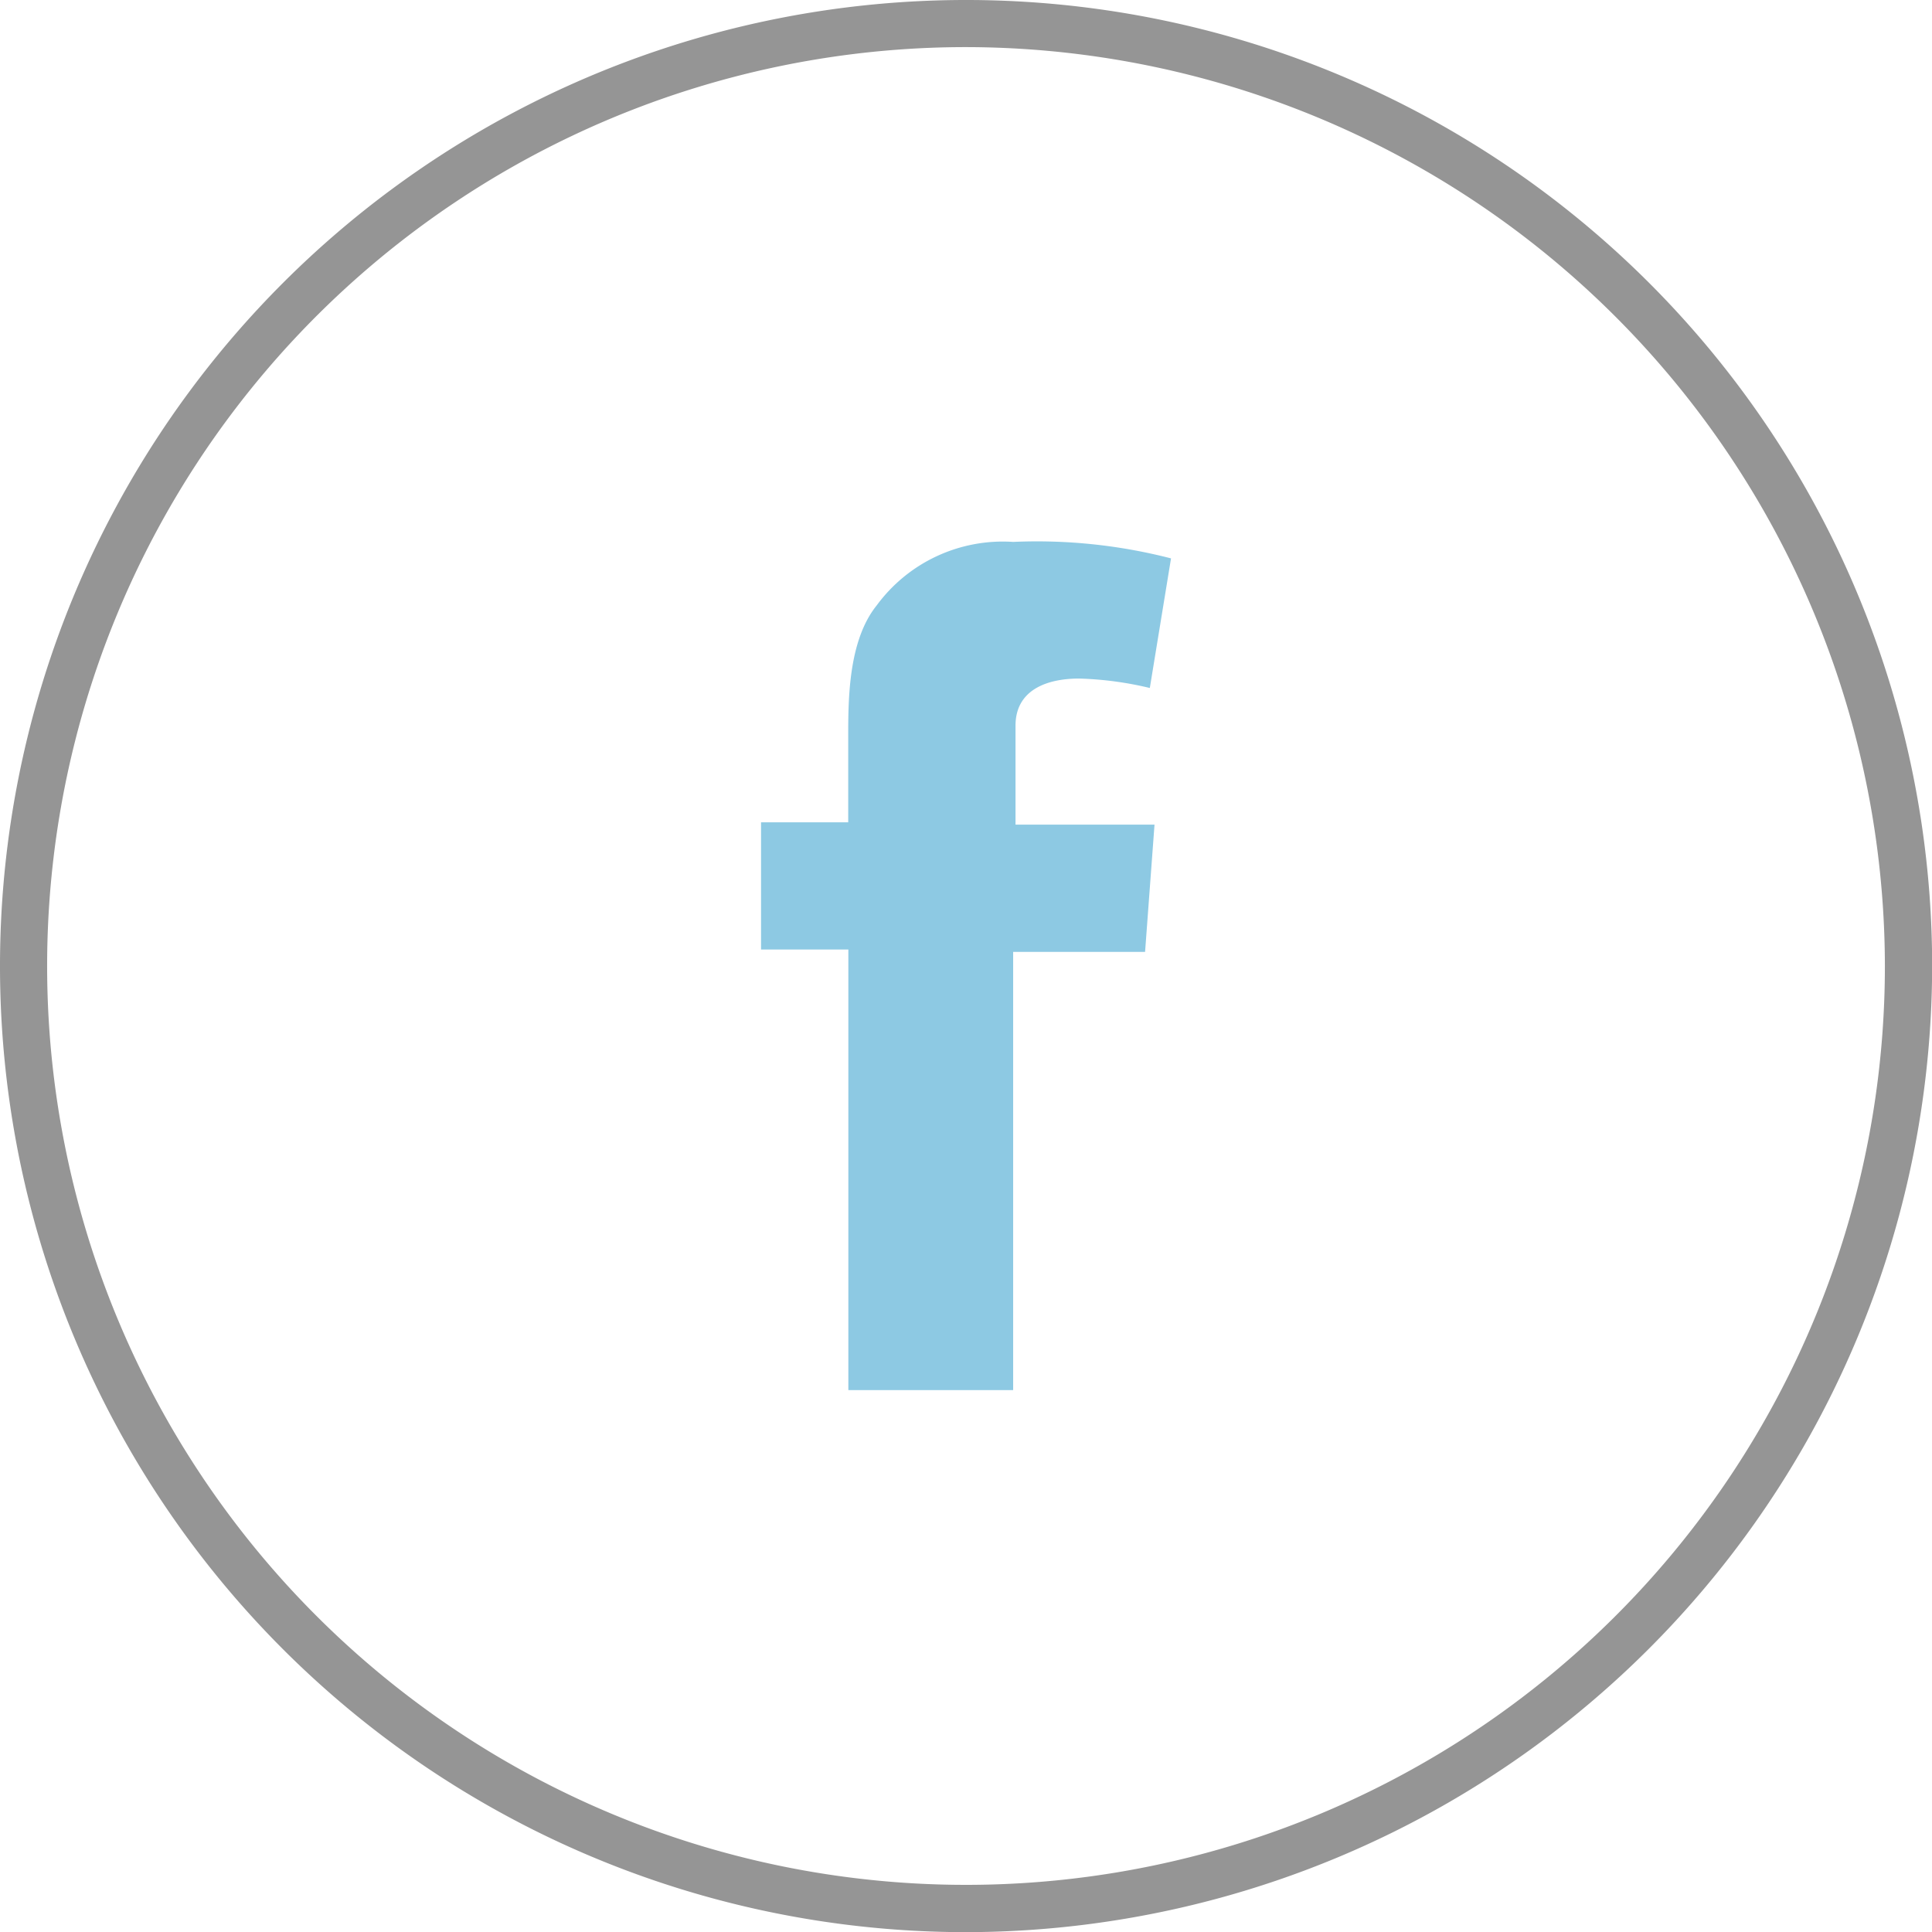
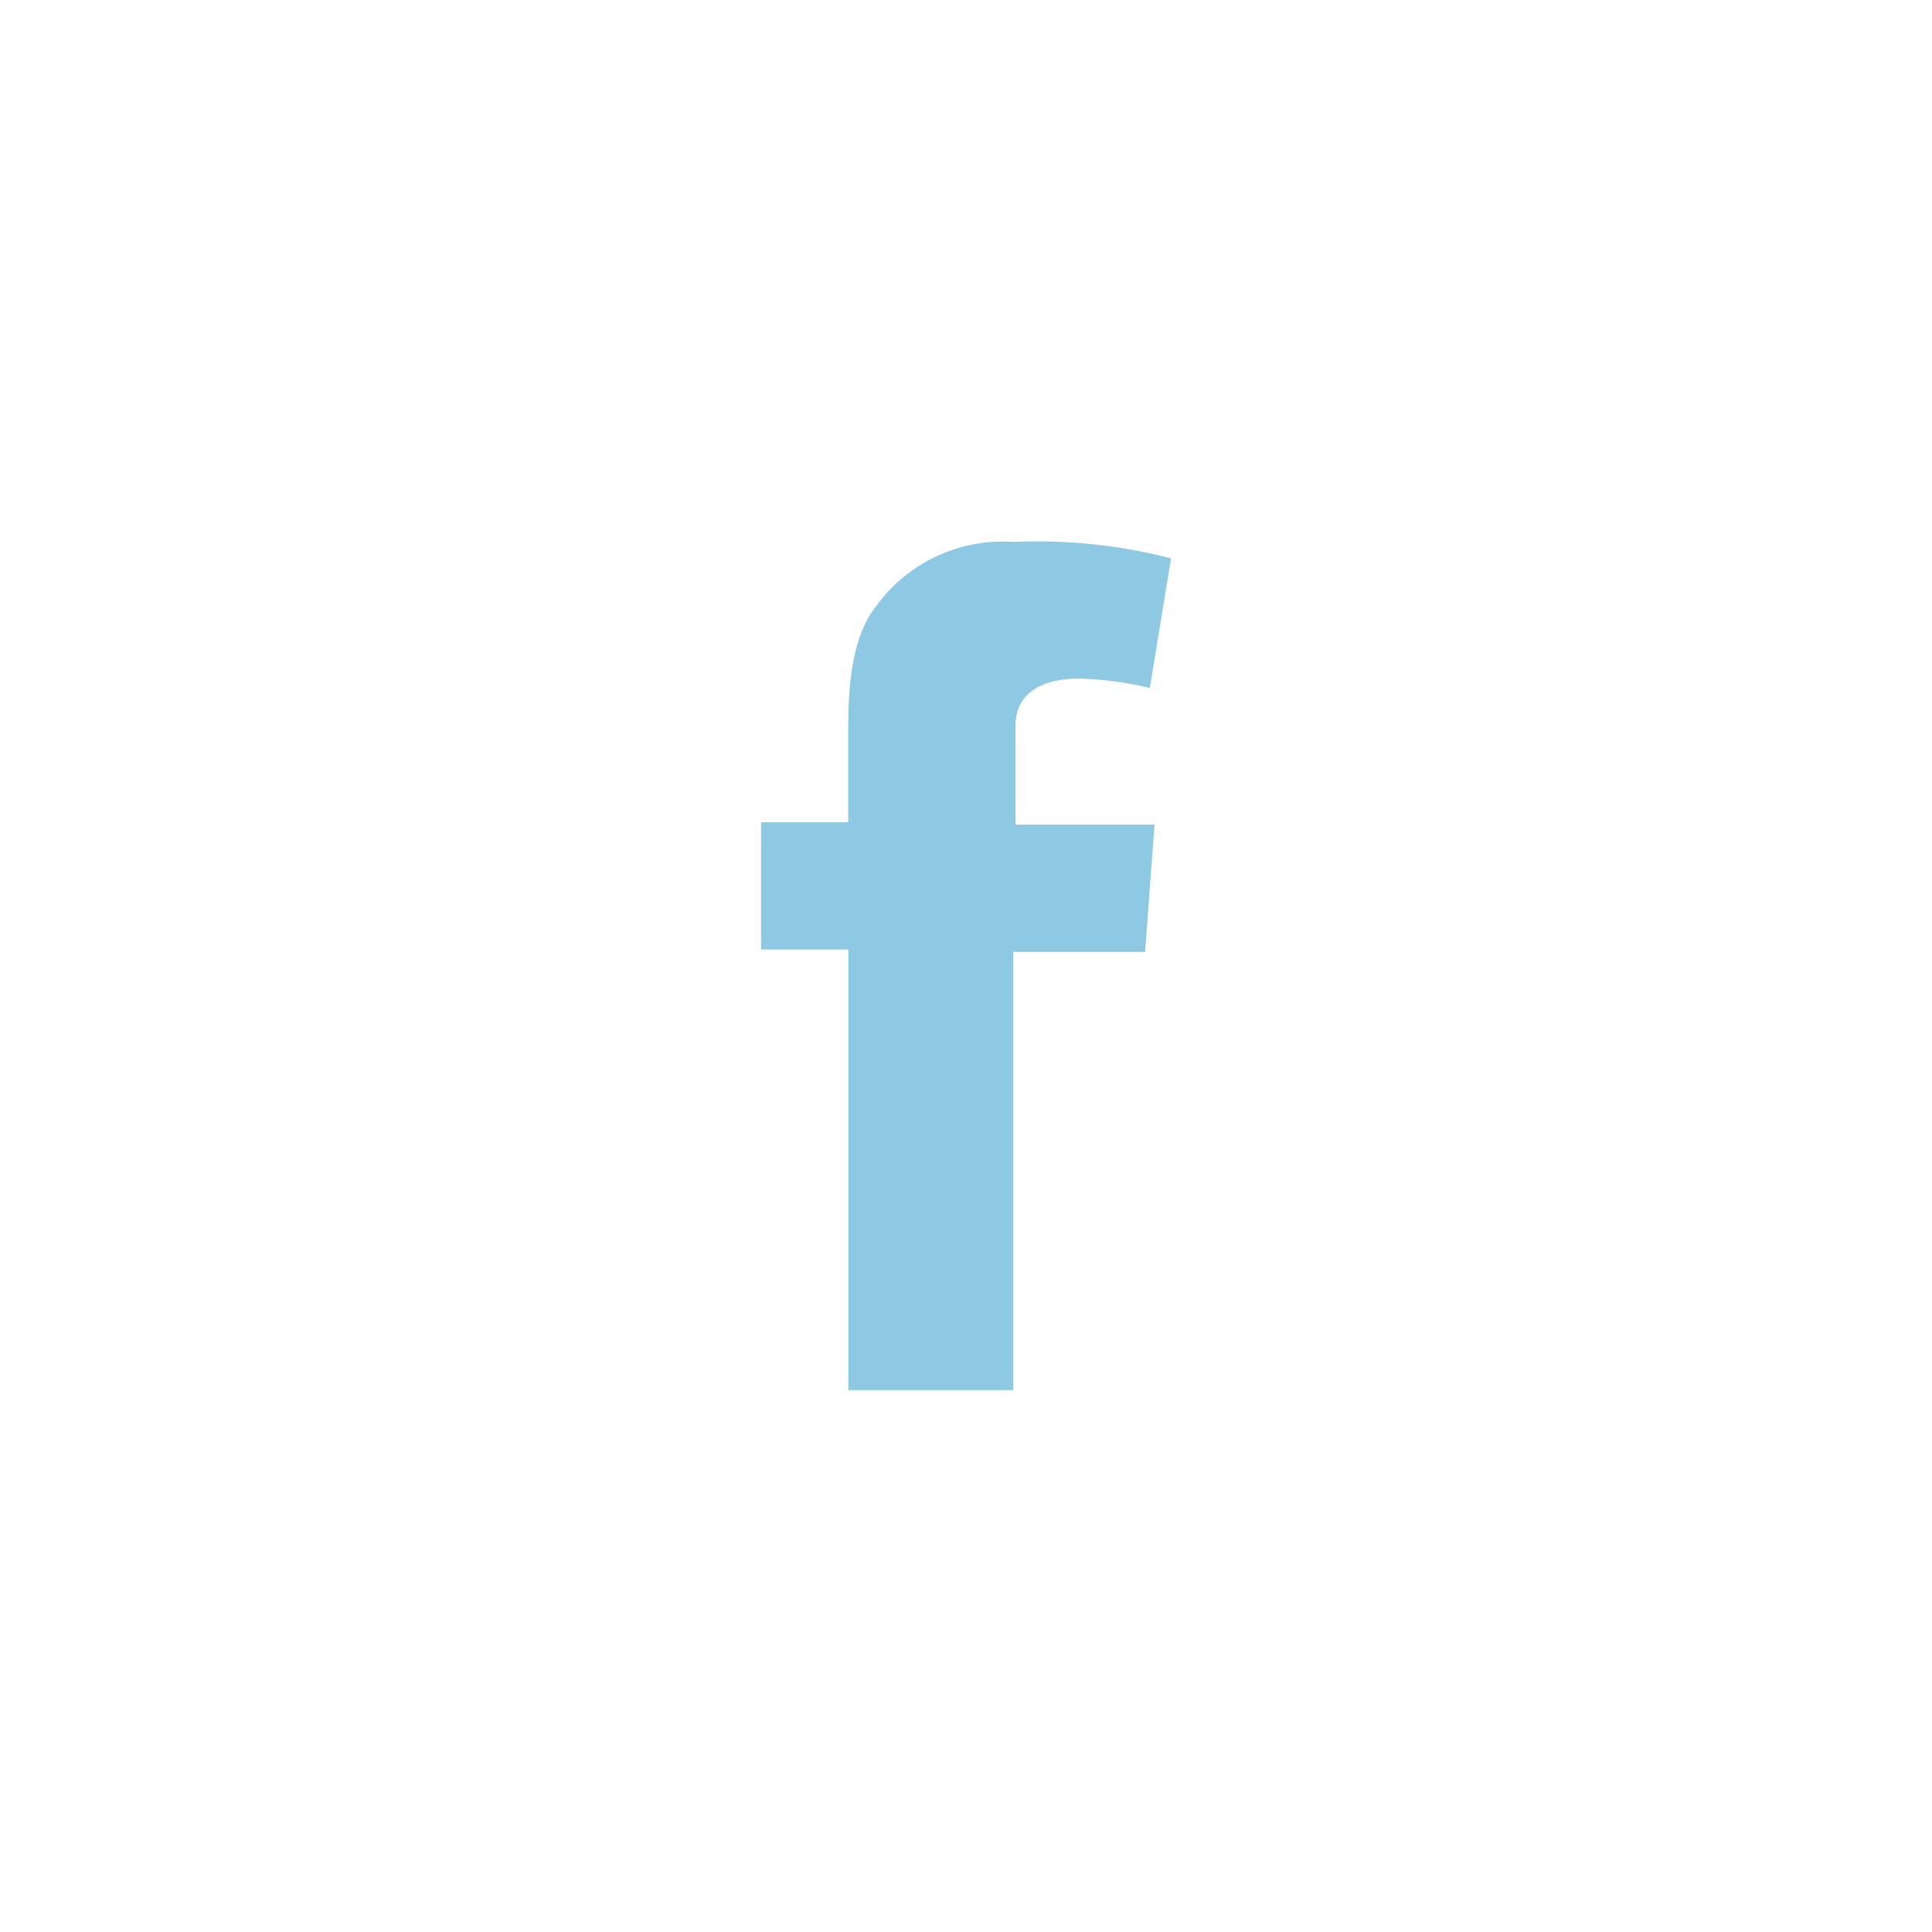
<svg xmlns="http://www.w3.org/2000/svg" viewBox="113.4 6196.945 67.995 67.996">
  <defs>
    <style>.a{fill:#959595;}.b{fill:#8dc9e3;}</style>
  </defs>
-   <path class="a" d="M34,68A34,34,0,1,1,68,34,34.044,34.044,0,0,1,34,68ZM34,1.658A32.339,32.339,0,1,0,66.337,34,32.381,32.381,0,0,0,34,1.658Z" transform="translate(113.4 6196.945)" />
  <path class="b" d="M32.3,32.868h3.068V29.882c0-1.327,0-3.4,1-4.644A5.508,5.508,0,0,1,41.173,23a18.859,18.859,0,0,1,5.556.58l-.746,4.561a12.1,12.1,0,0,0-2.488-.332c-1.161,0-2.239.415-2.239,1.658v3.483h4.892l-.332,4.478H41.173V52.852h-5.8V37.345H32.3Z" transform="translate(107.884 6193.017)" />
</svg>